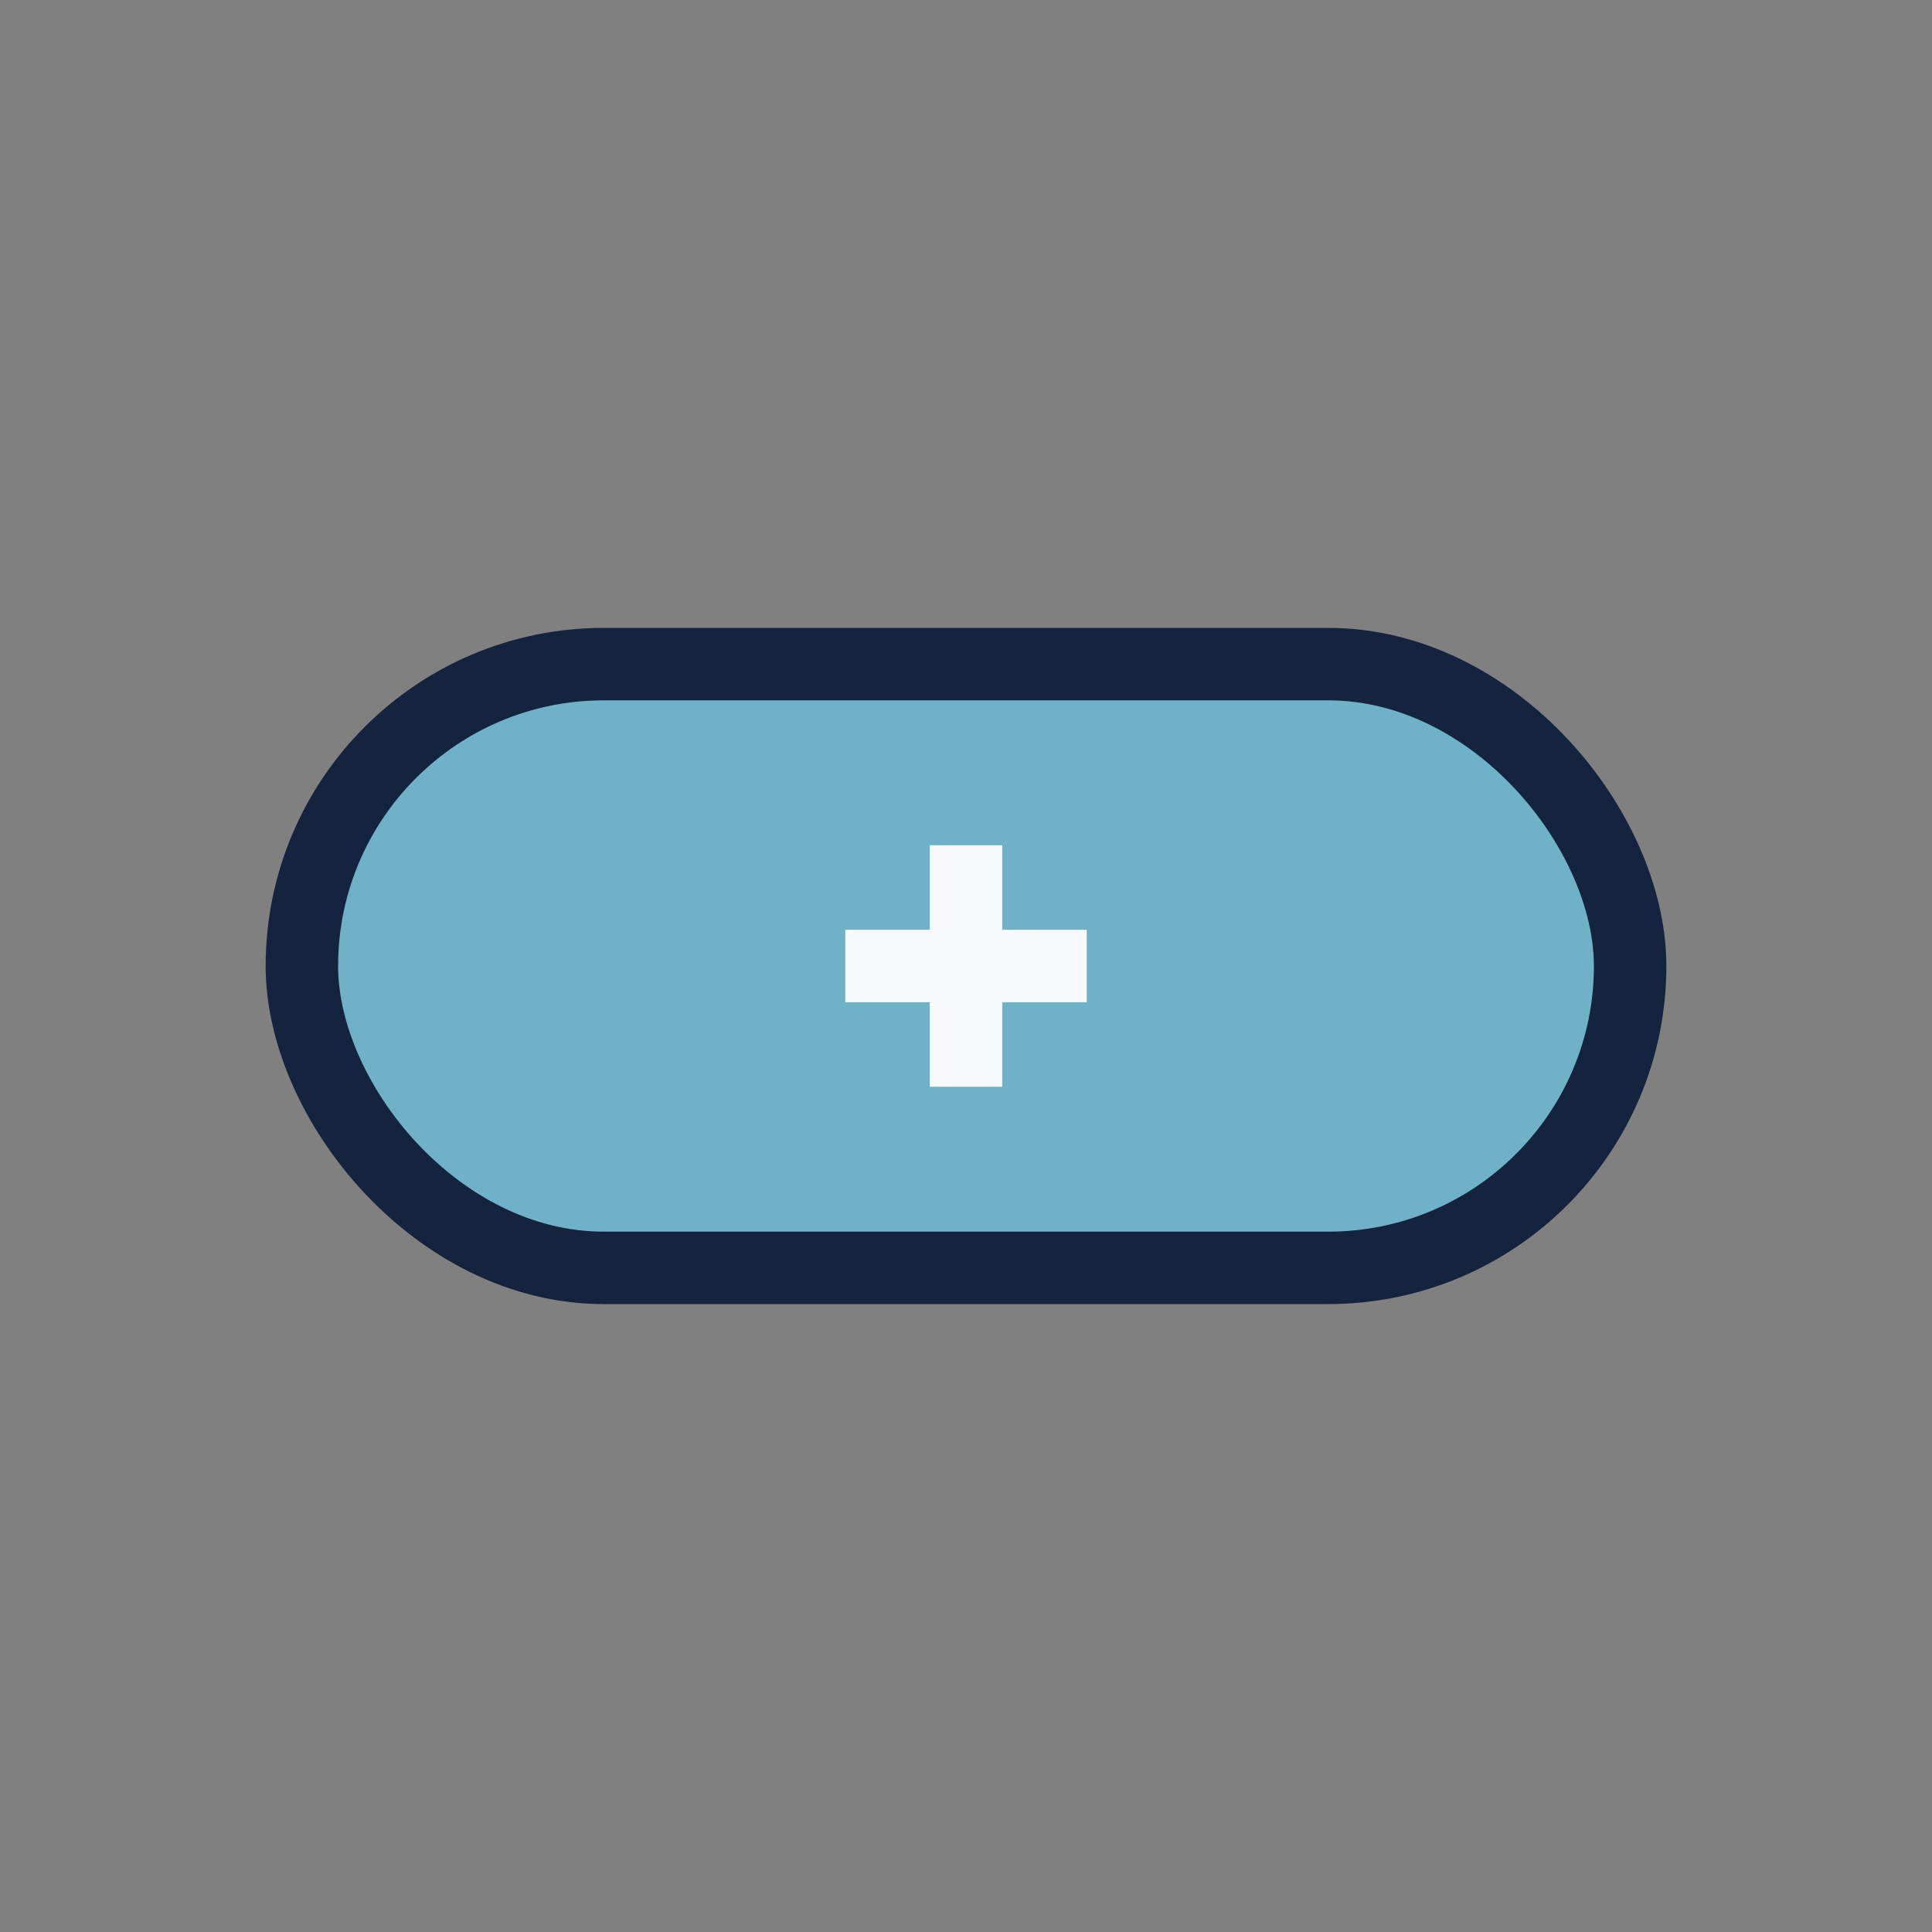
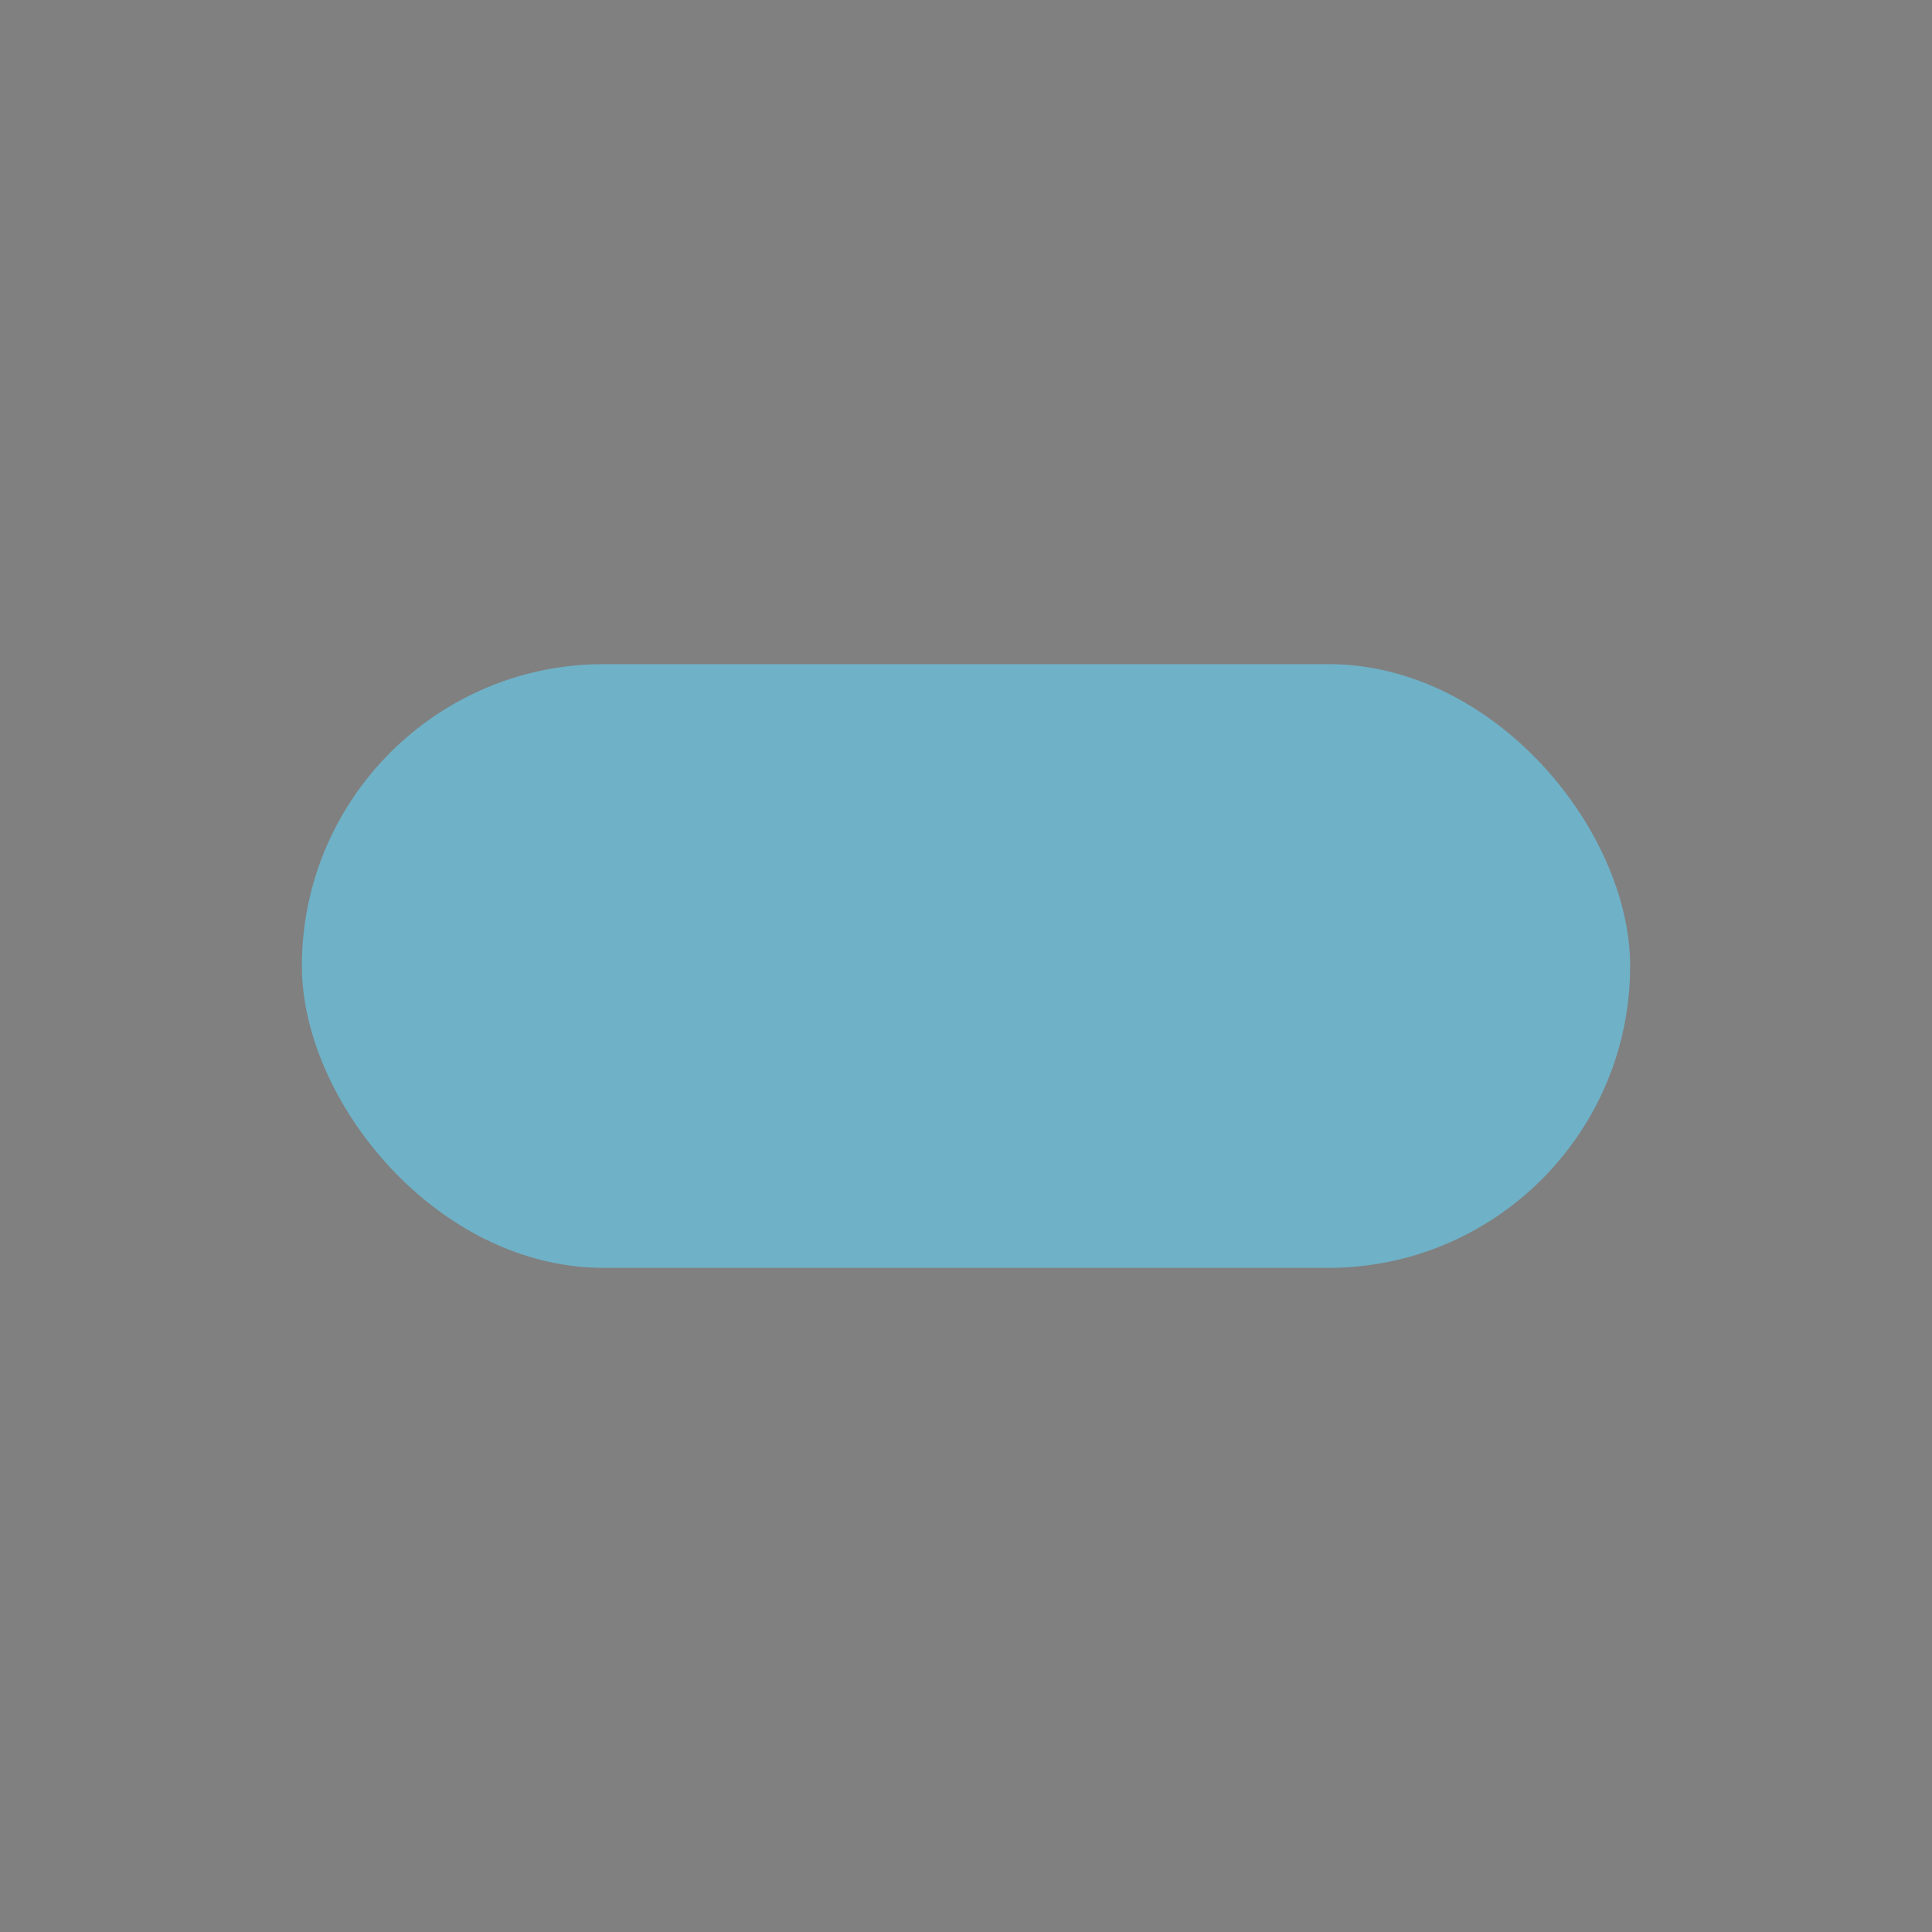
<svg xmlns="http://www.w3.org/2000/svg" width="32" height="32" viewBox="0 0 32 32">
  <rect x="0" y="0" width="32" height="32" fill="#808080" stroke="none" />
  <rect x="5" y="11" width="22" height="10" rx="5" fill="#6FB1C7" />
-   <rect x="5" y="11" width="22" height="10" rx="5" fill="none" stroke="#15243E" stroke-width="1.2" />
-   <path d="M16 14v4m-2-2h4" stroke="#F8F9FD" stroke-width="1.2" />
</svg>